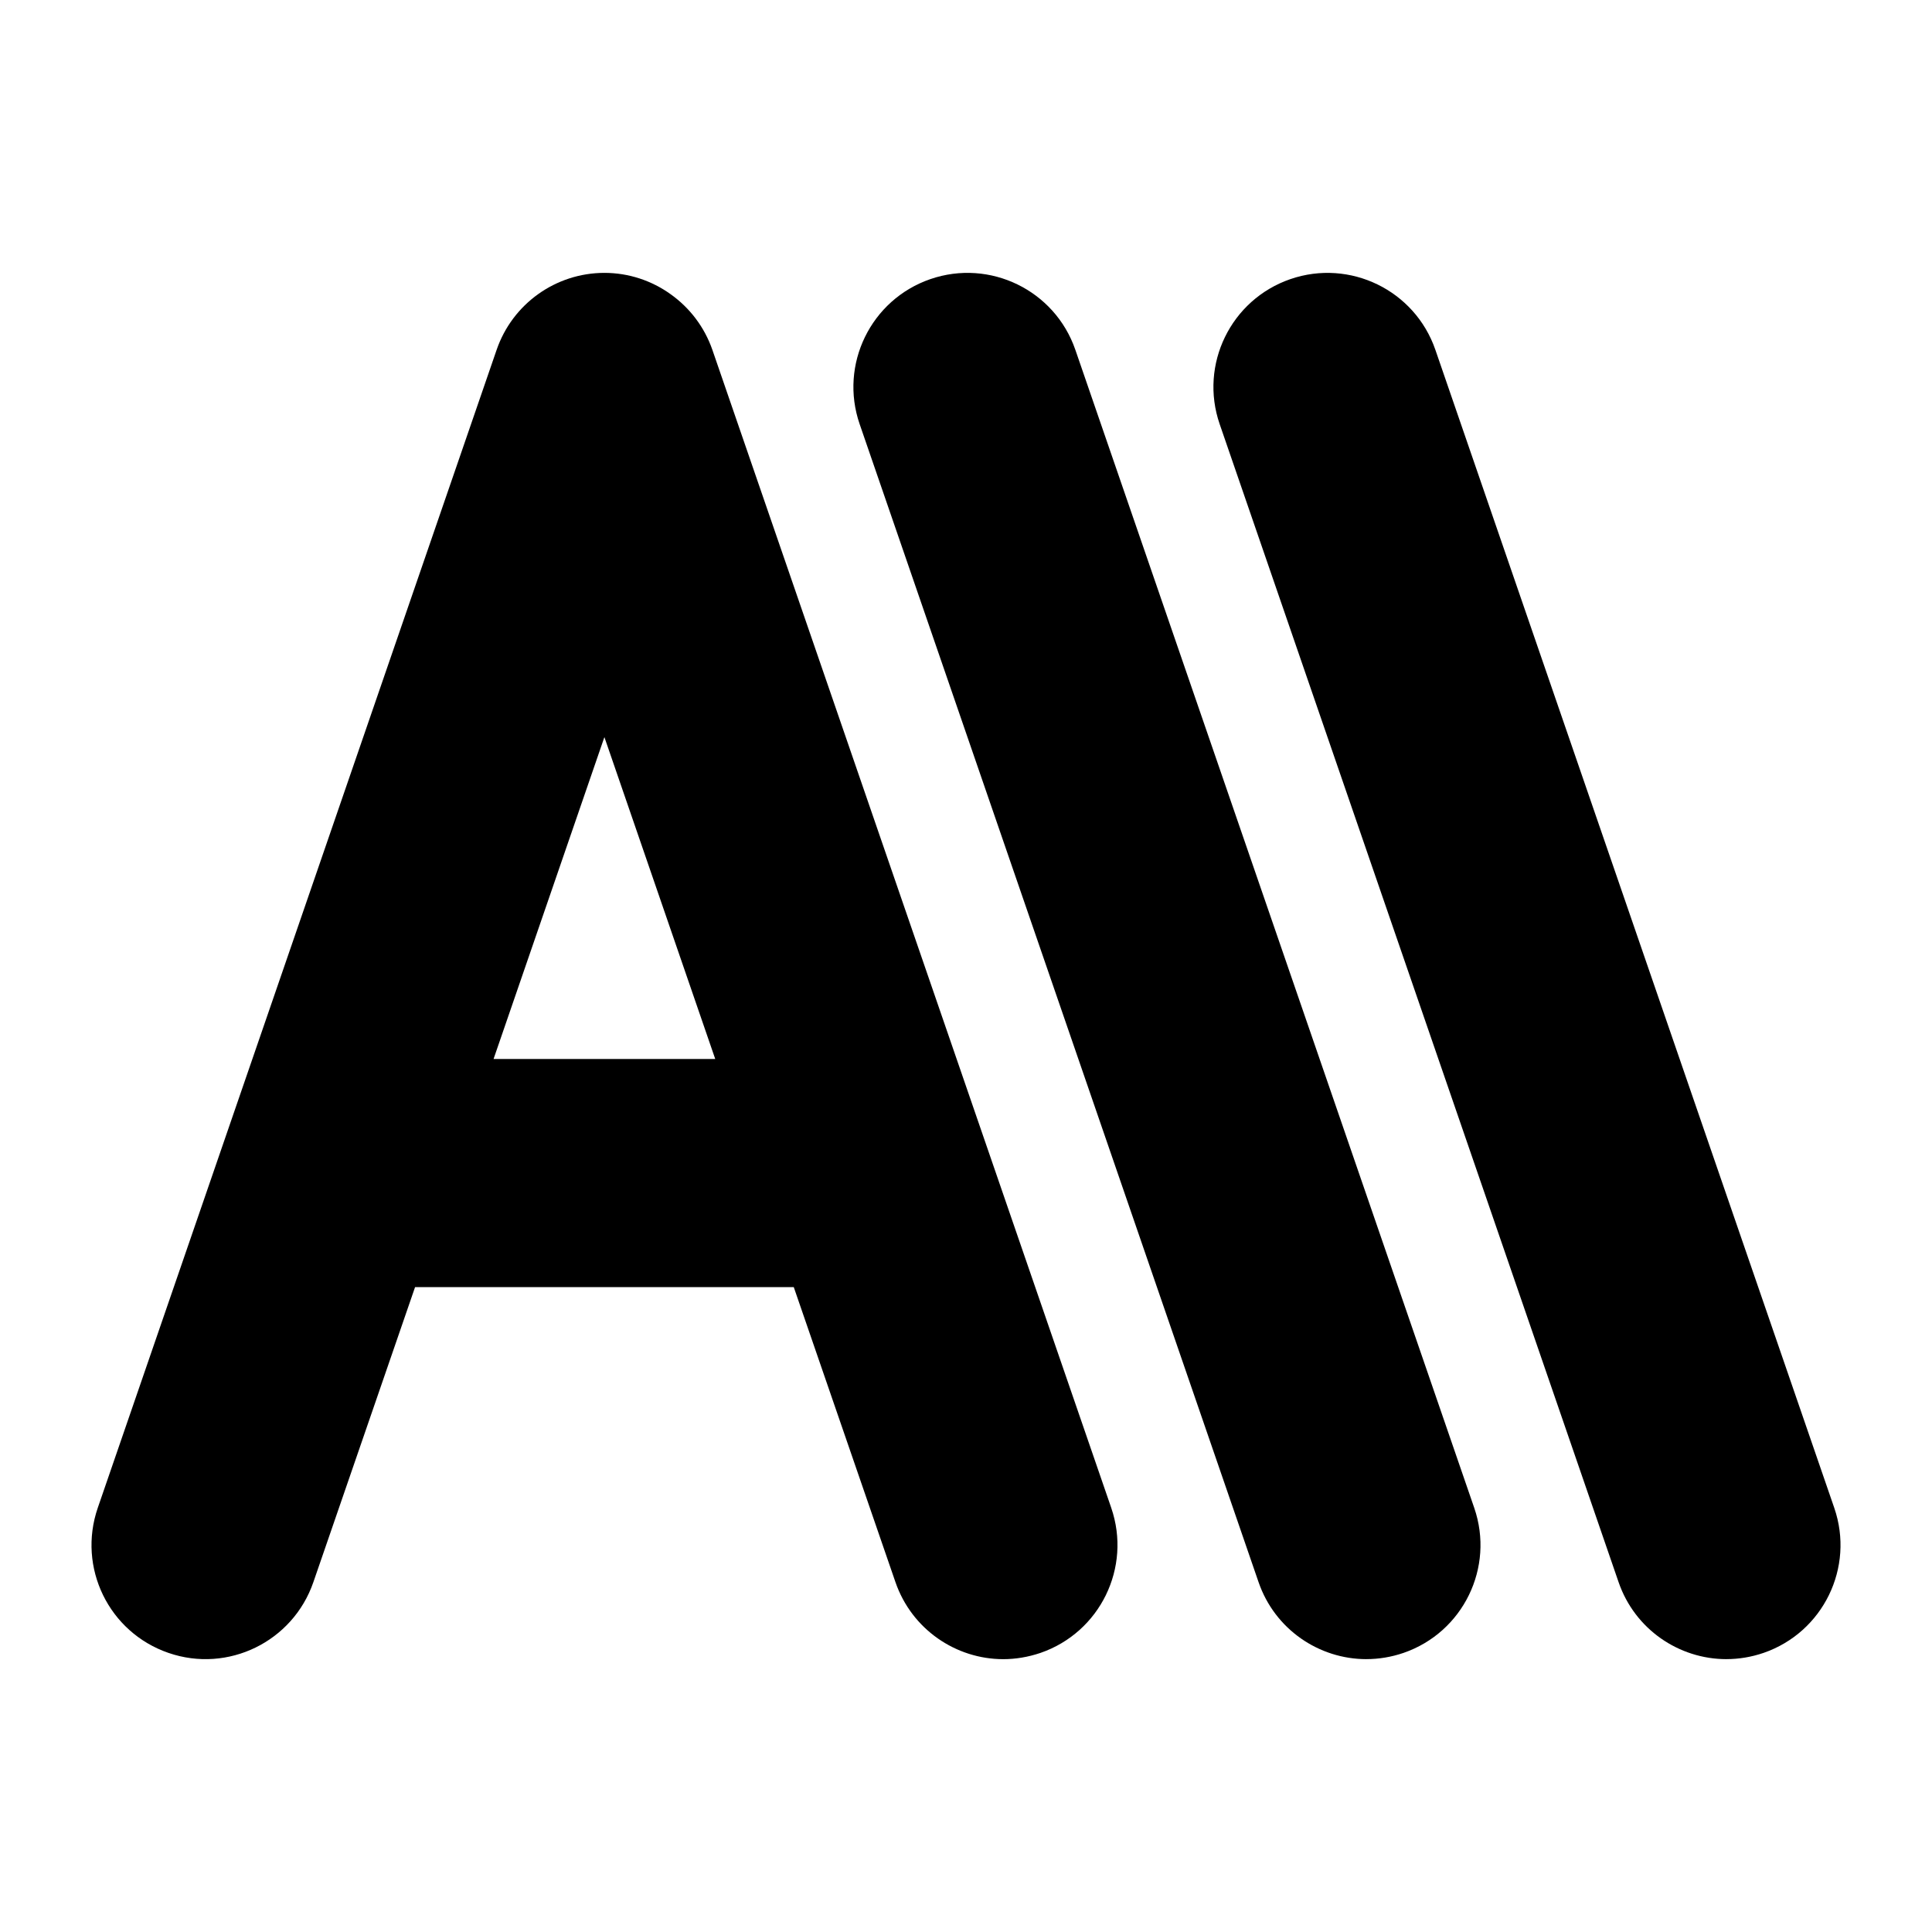
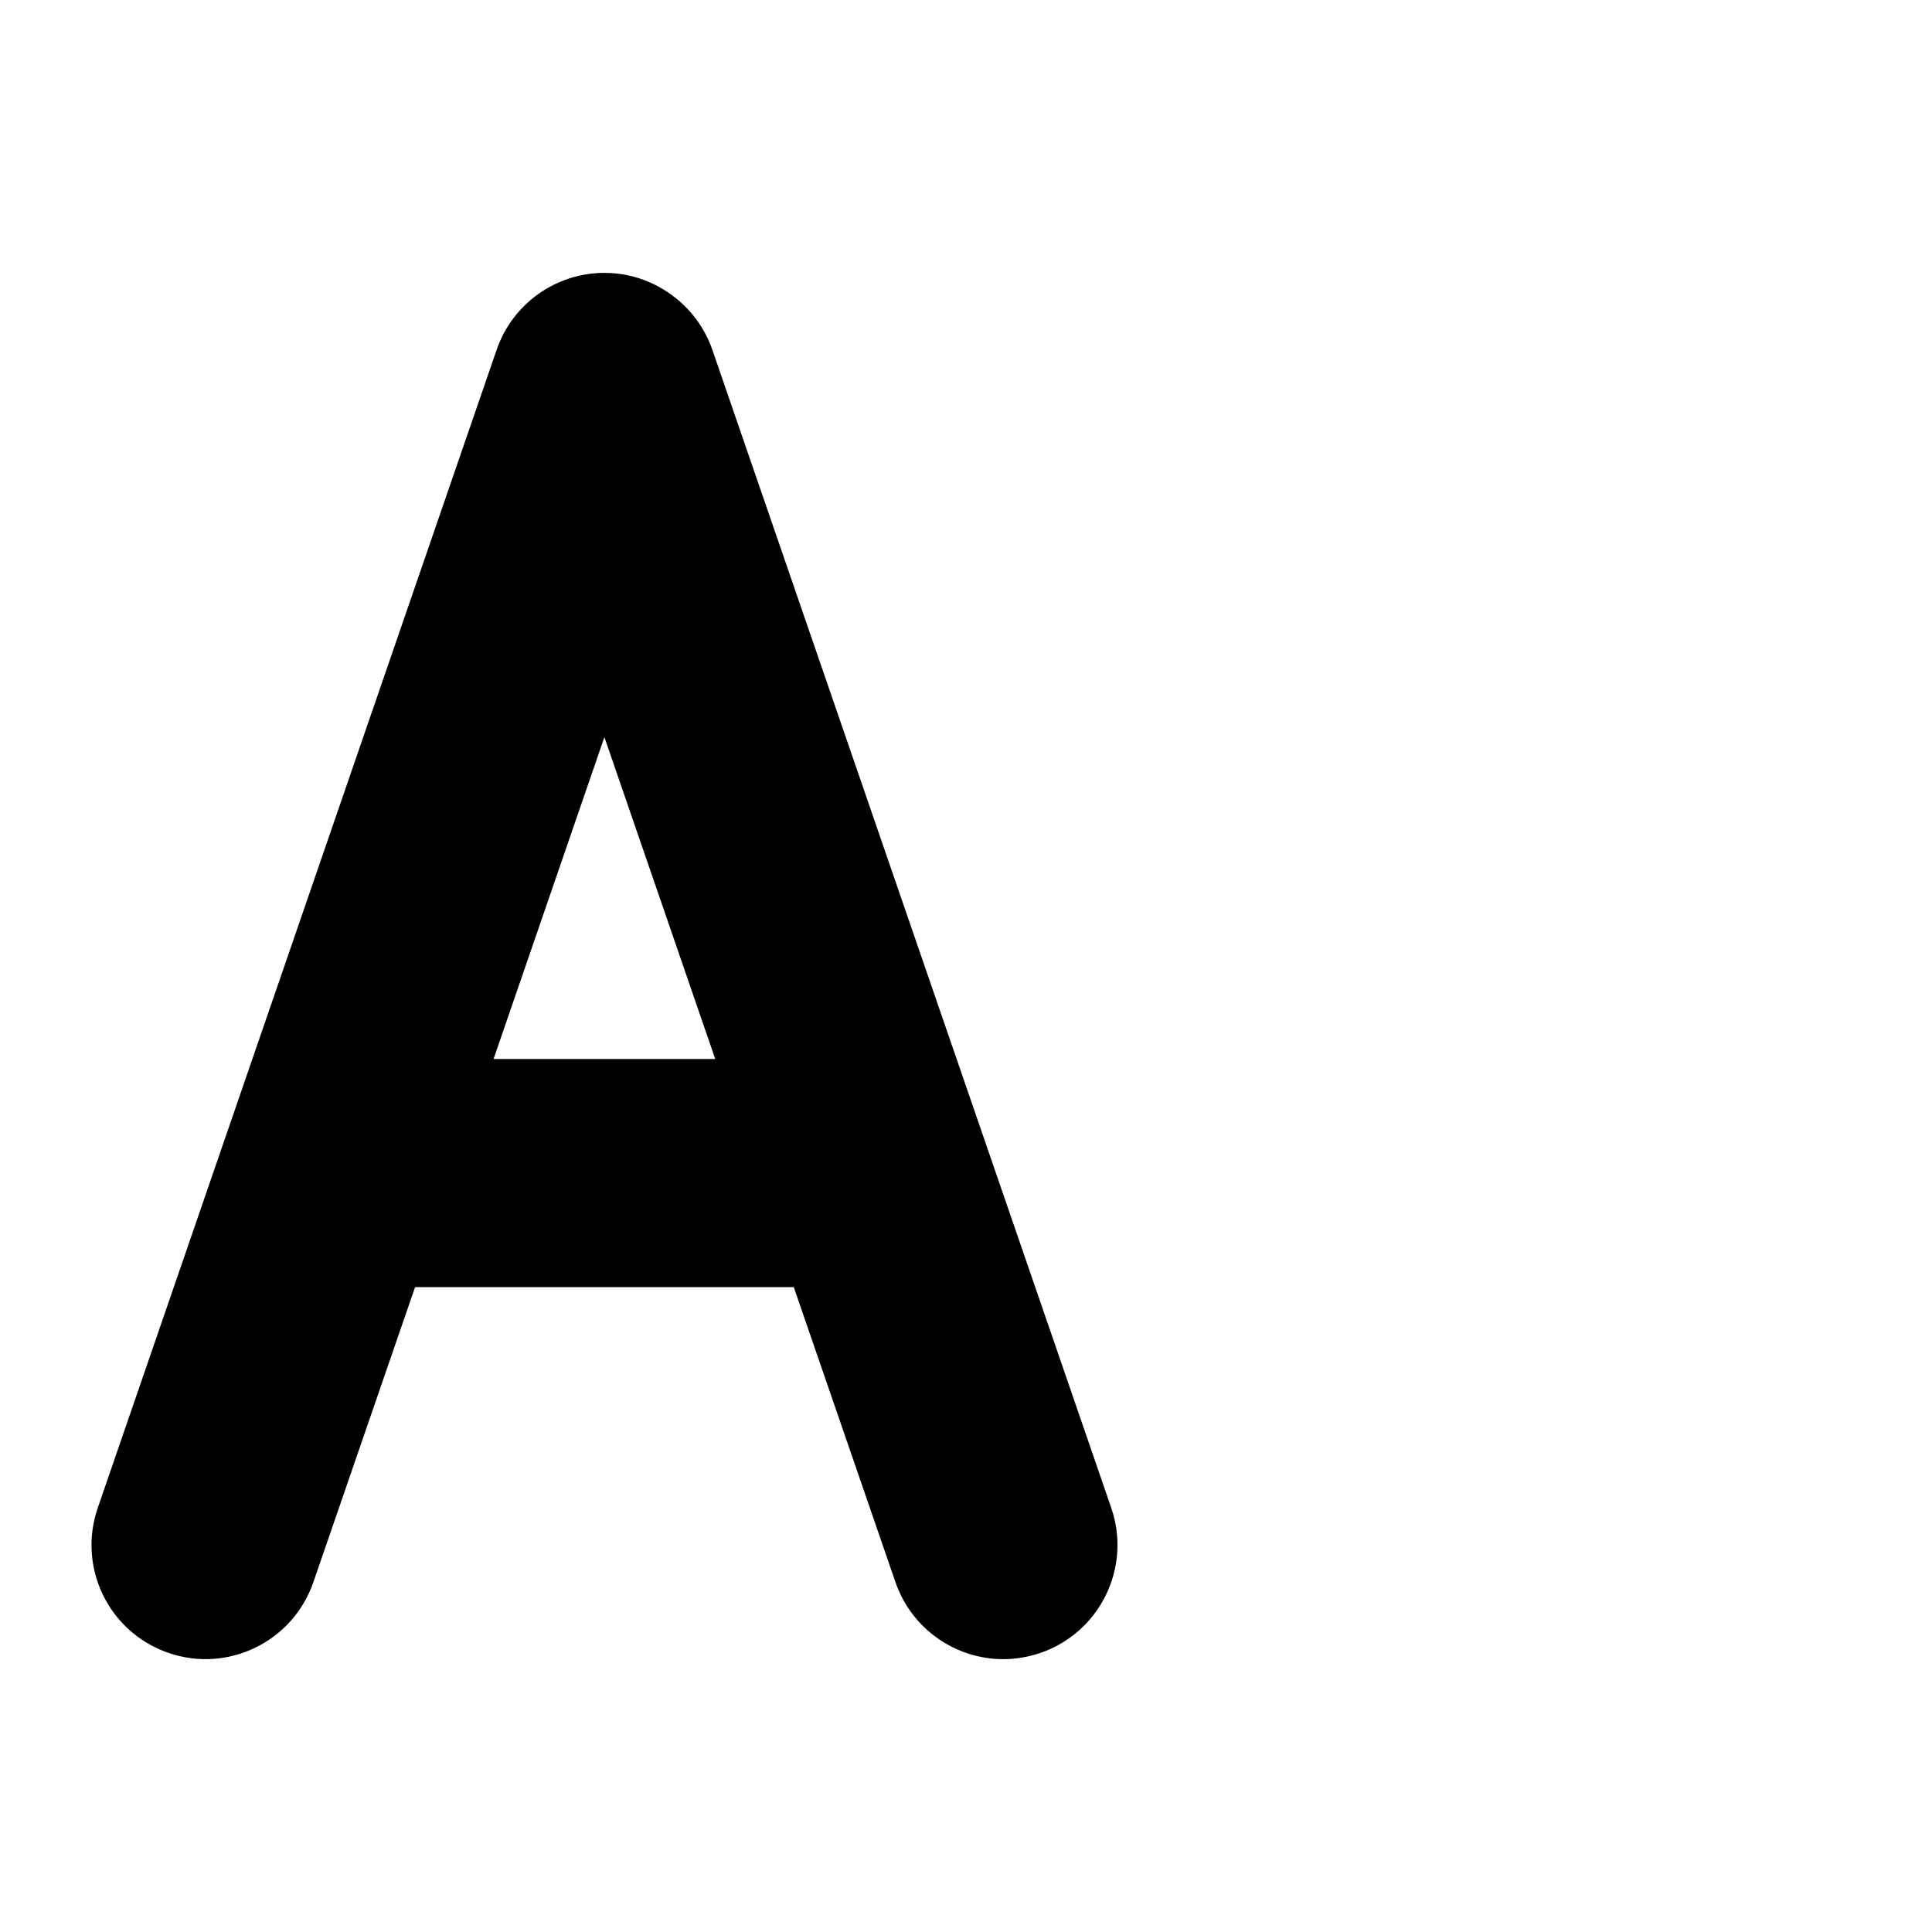
<svg xmlns="http://www.w3.org/2000/svg" fill="#000000" width="800px" height="800px" version="1.1" viewBox="144 144 512 512">
  <g>
-     <path d="m506.11 583.69c-12.543 0-24.262-7.871-28.574-20.395l-105.72-306.9c-5.438-15.785 2.953-32.988 18.738-38.426 15.77-5.43 32.984 2.941 38.426 18.738l105.71 306.9c5.438 15.785-2.953 32.988-18.738 38.426-3.262 1.117-6.586 1.652-9.848 1.652z" />
-     <path d="m601.52 583.69c-12.543 0-24.262-7.871-28.574-20.395l-105.72-306.9c-5.438-15.785 2.953-32.988 18.738-38.426 15.781-5.426 32.988 2.949 38.426 18.738l105.71 306.9c5.438 15.785-2.953 32.988-18.738 38.426-3.262 1.117-6.582 1.652-9.844 1.652z" />
    <path d="m438.49 543.59-105.7-306.87c-2.117-6.098-6.047-11.184-11.082-14.762-4.988-3.578-11.082-5.644-17.531-5.644-12.898 0-24.383 8.211-28.566 20.402l-105.7 306.88c-5.441 15.82 2.922 33 18.742 38.441 15.77 5.441 32.949-2.973 38.391-18.742l26.953-78.191h100.36l26.953 78.191c4.332 12.543 16.07 20.402 28.566 20.402 3.273 0 6.602-0.555 9.875-1.664 15.766-5.441 24.18-22.621 18.738-38.438zm-163.69-118.95 29.371-85.297 29.371 85.297z" />
  </g>
</svg>